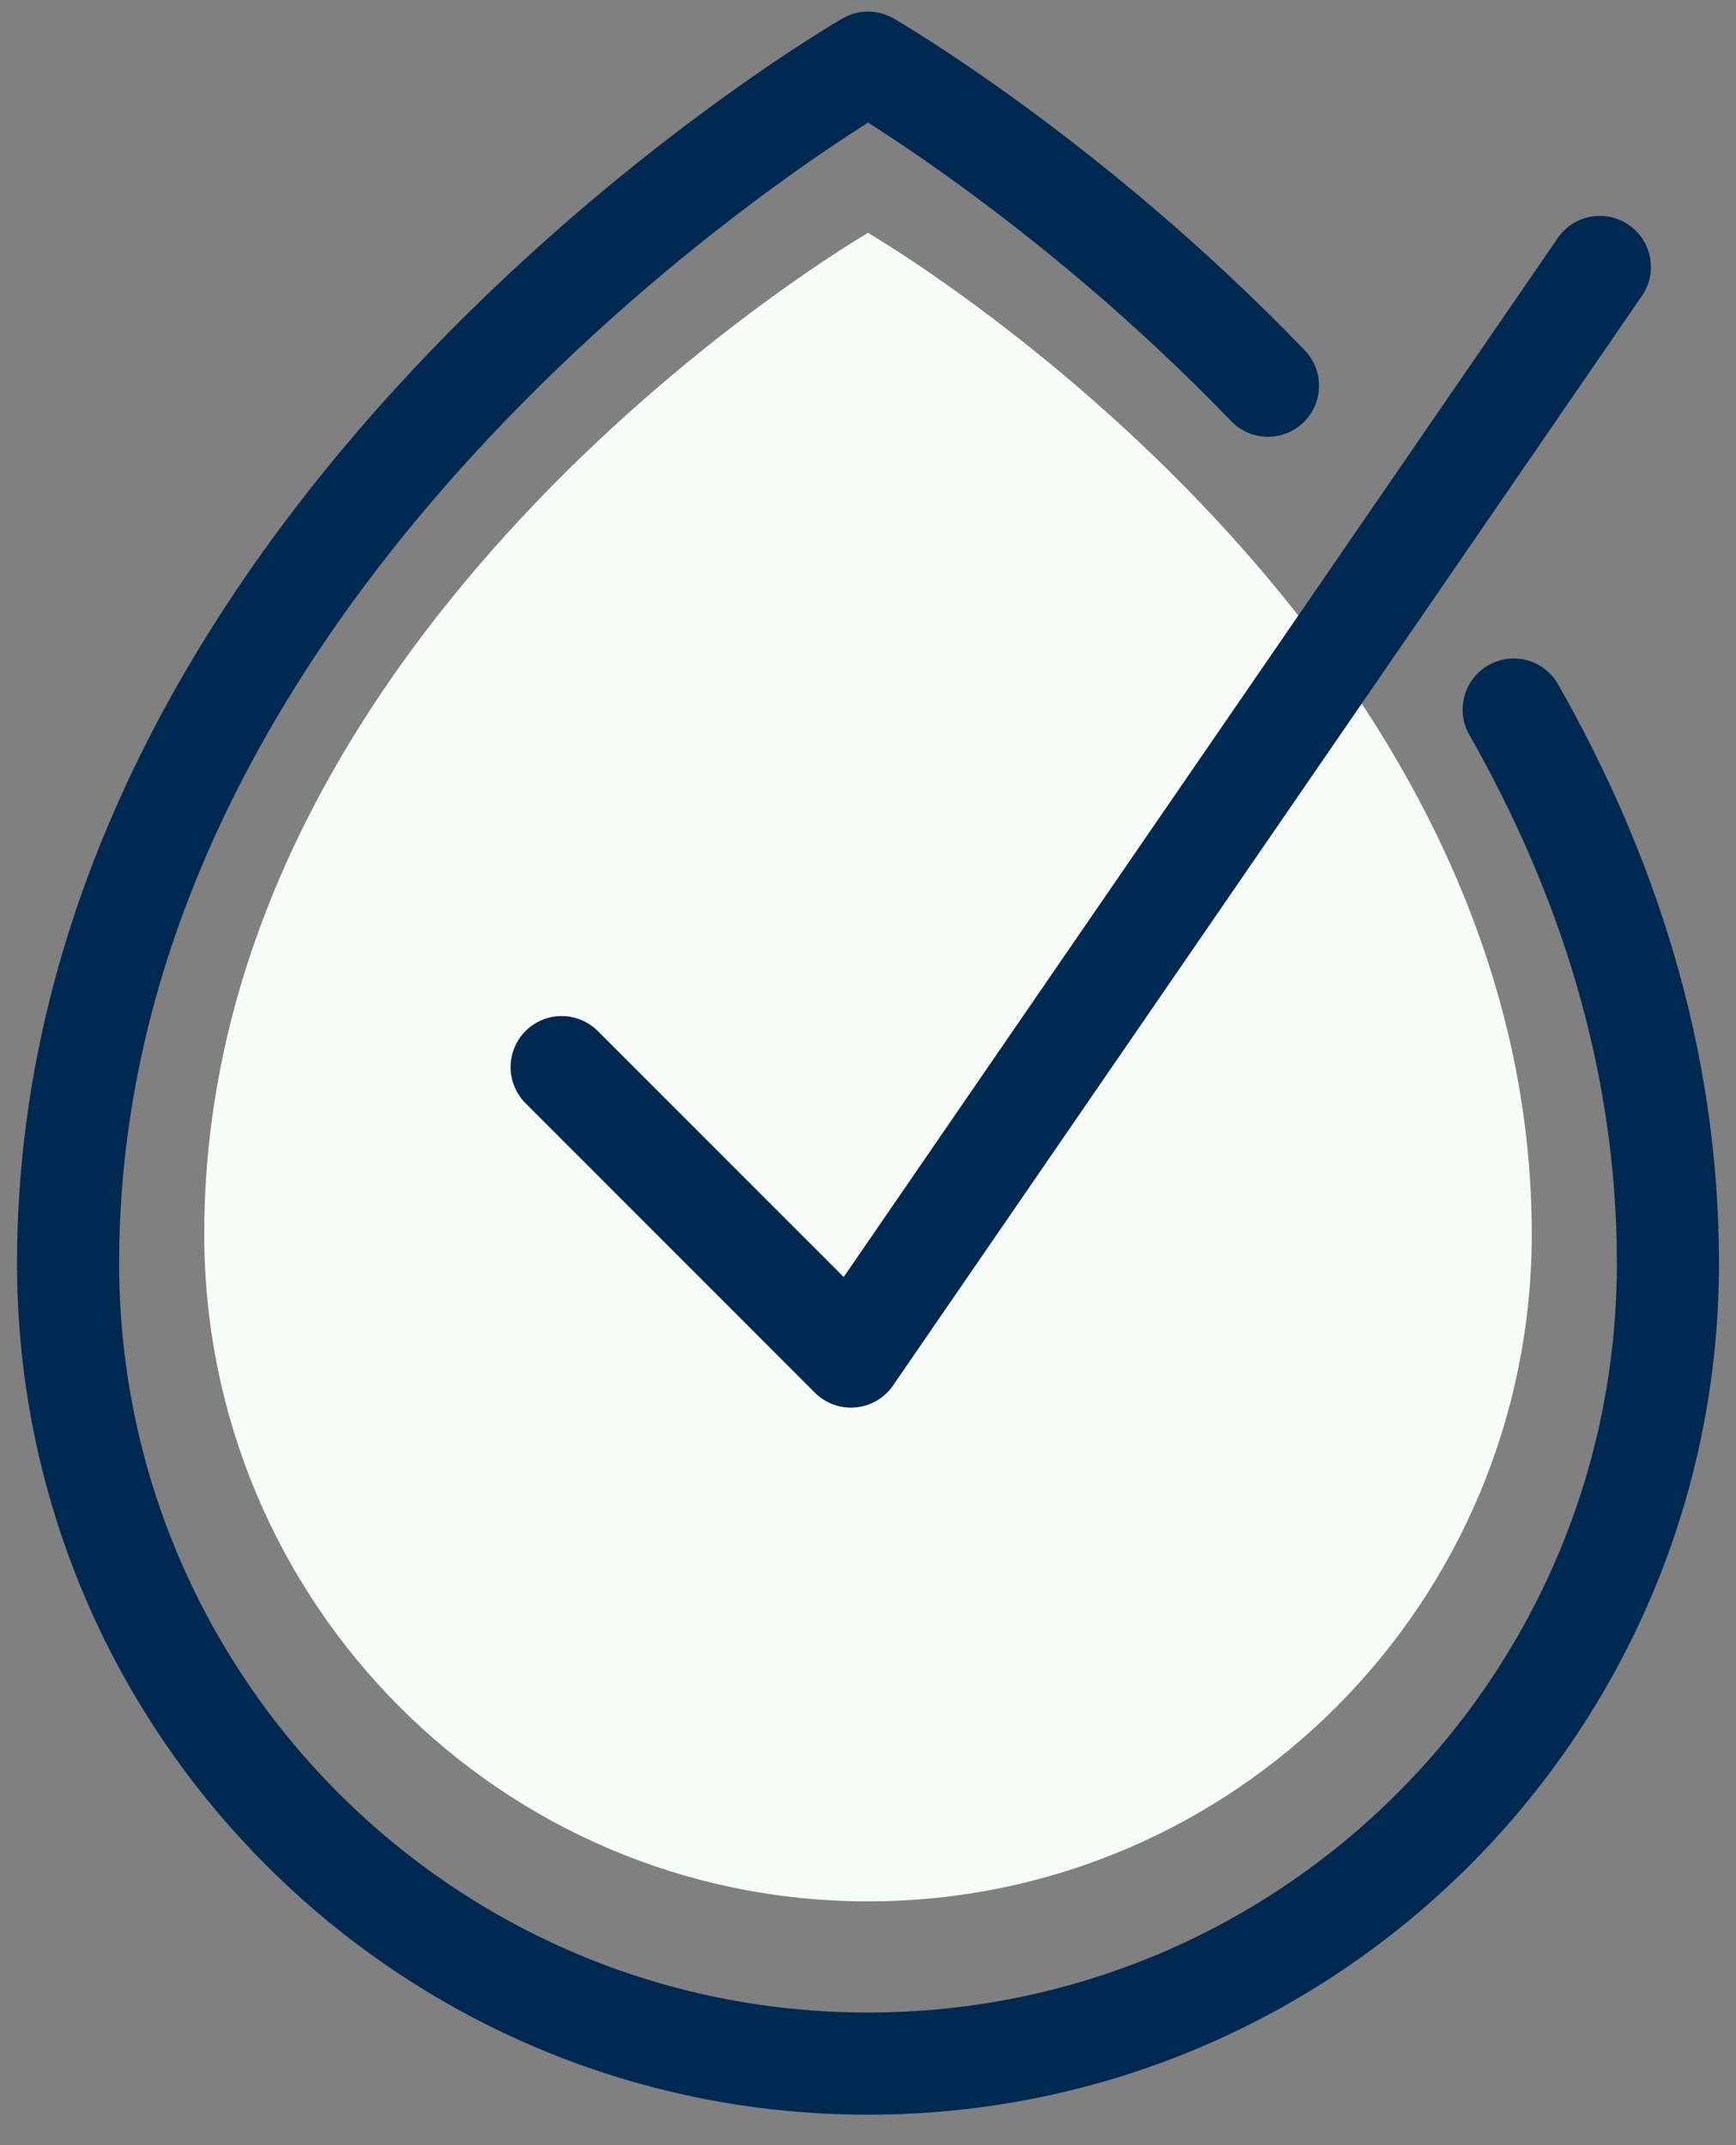
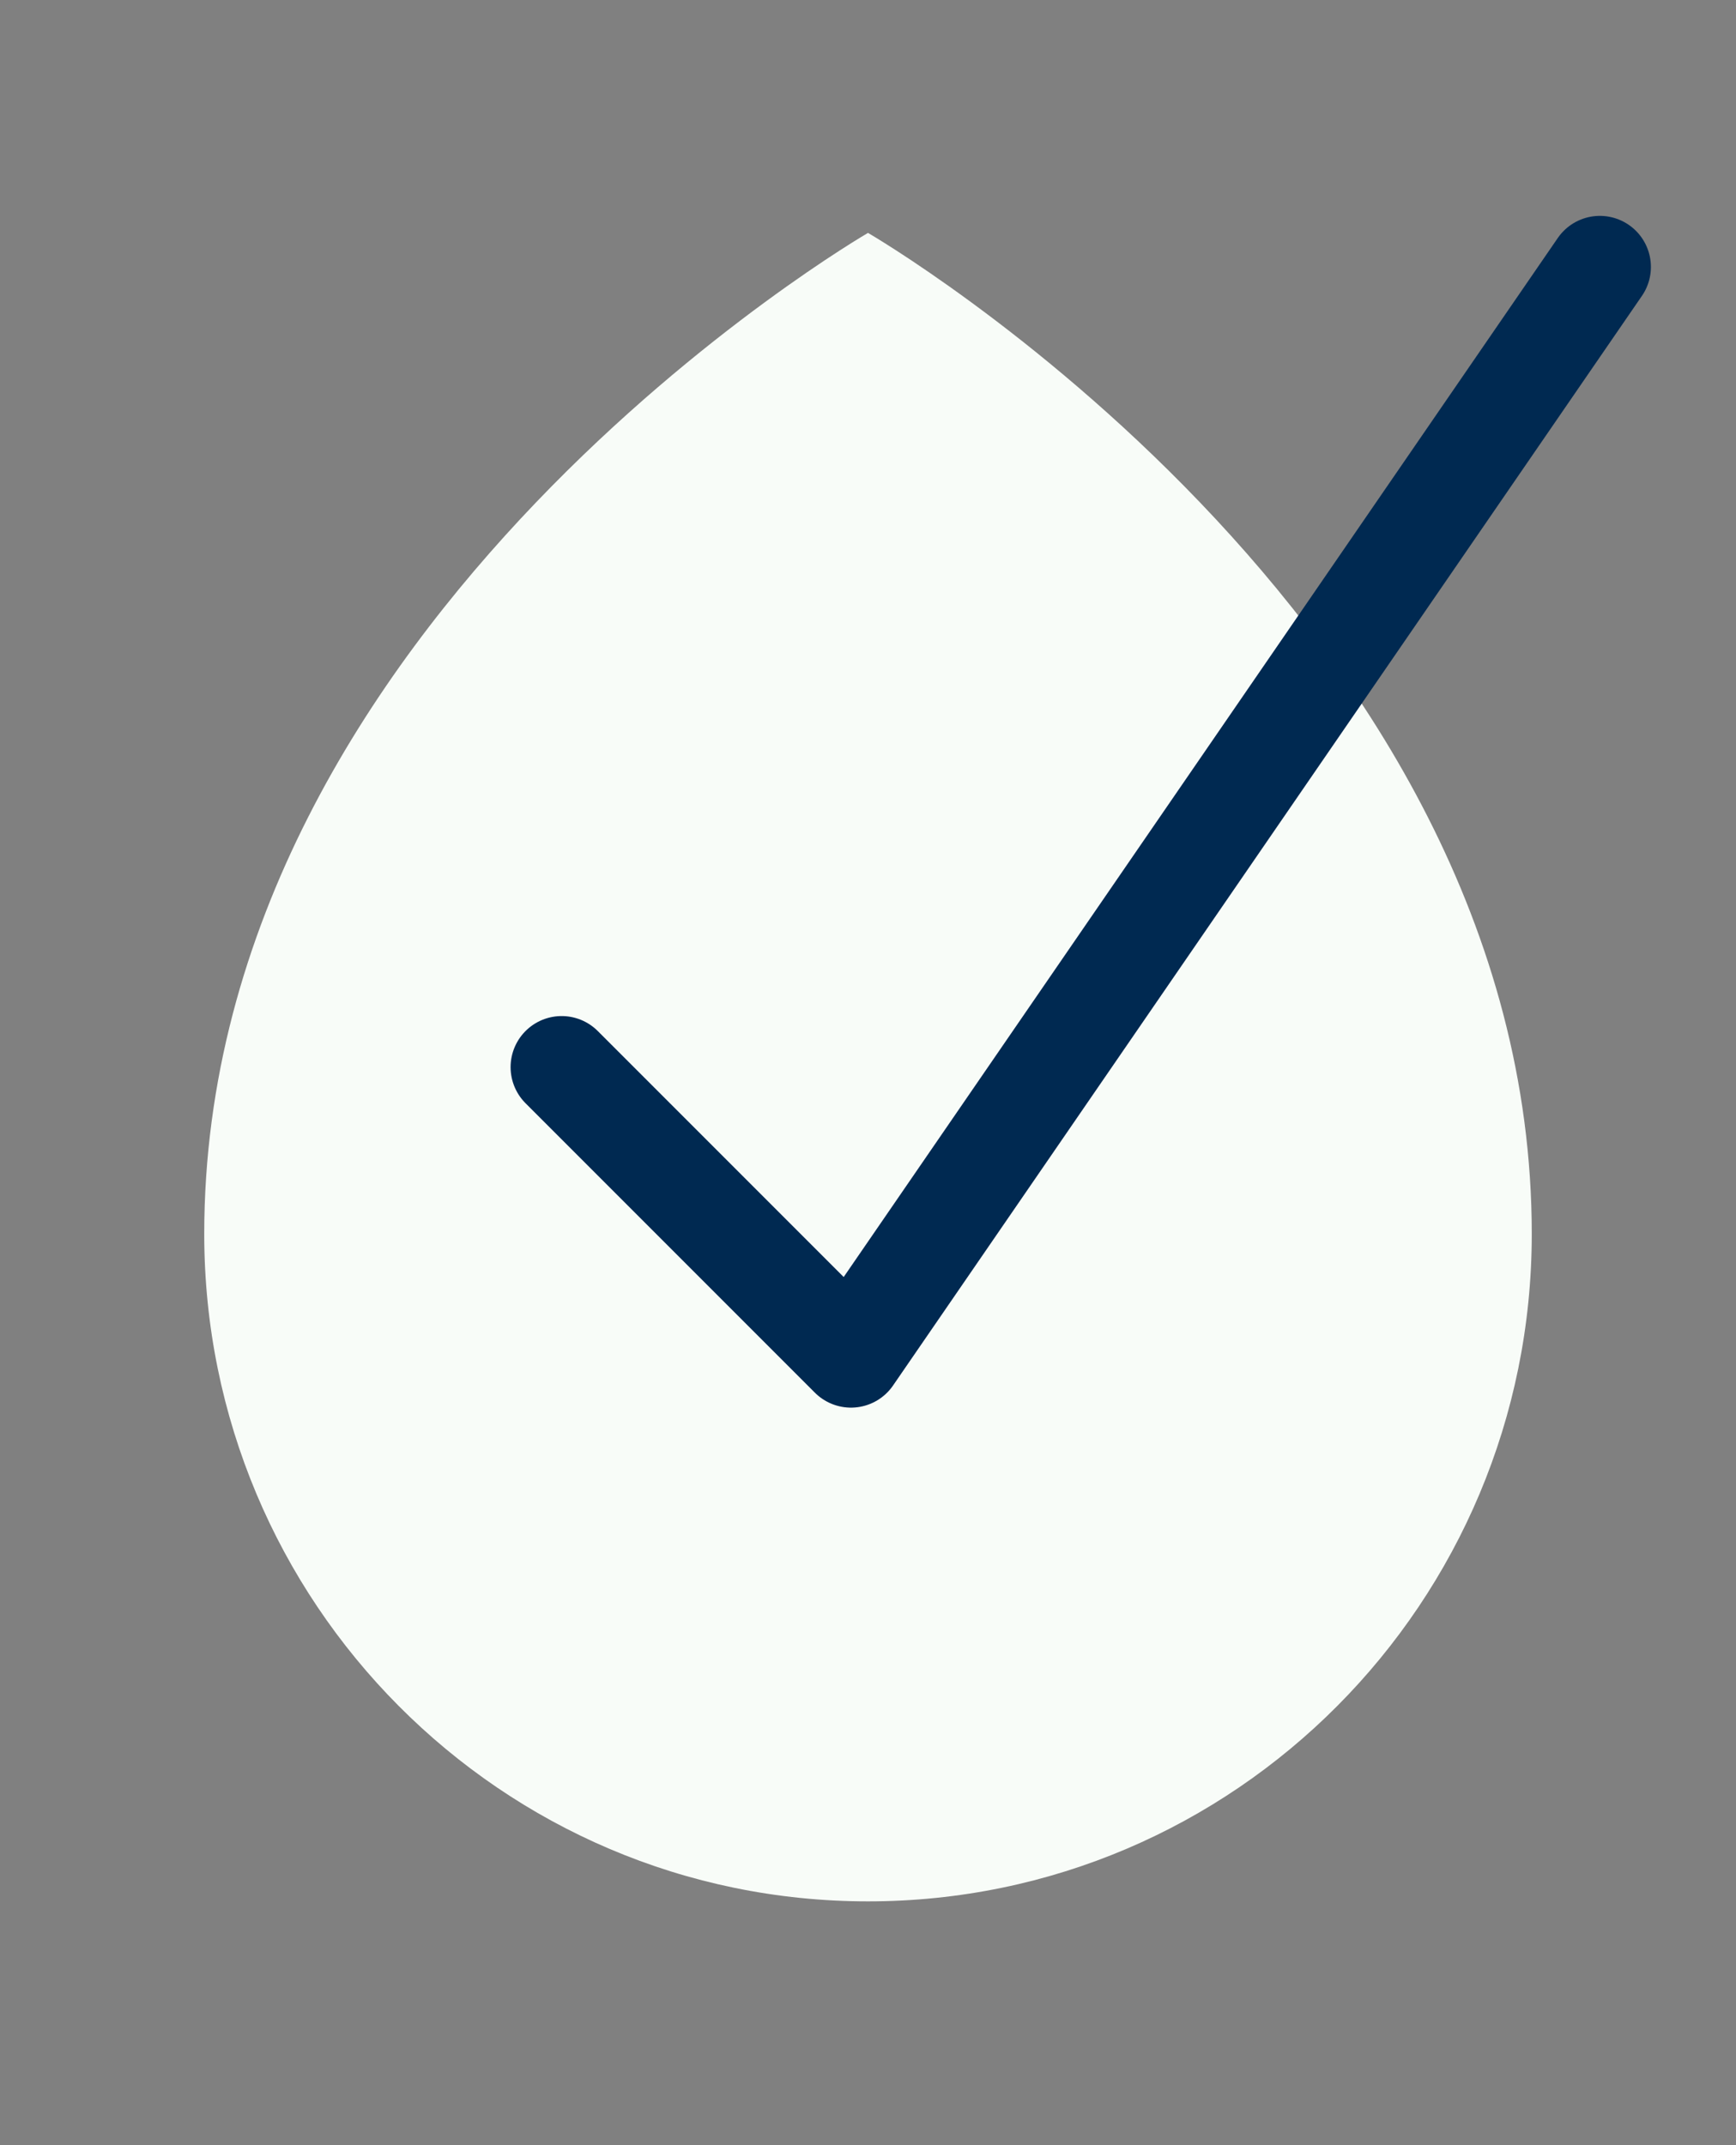
<svg xmlns="http://www.w3.org/2000/svg" width="51" height="63" viewBox="0 0 51 63" fill="none">
  <rect x="0" y="0" width="51" height="63" fill="#808080" stroke="none" />
  <path d="M45 36.24C45 47.064 36.27 55.84 25.5 55.84C14.73 55.84 6 47.065 6 36.24C6 18.138 25.5 6.84 25.5 6.84C25.5 6.84 45 18.138 45 36.24Z" fill="#F8FCF8" />
-   <path d="M44.469 20.838C47.142 25.533 49 30.993 49 37.099C49 50.08 38.479 60.605 25.499 60.605C12.52 60.605 2 50.081 2 37.099C2 15.39 25.501 1.84 25.501 1.84C25.501 1.84 31.376 5.228 37.25 11.328" stroke="#002951" stroke-width="3" stroke-linecap="round" stroke-linejoin="round" />
  <path d="M16.5 31.34L25 39.84L47 7.84" stroke="#002951" stroke-width="3" stroke-linecap="round" stroke-linejoin="round" />
</svg>